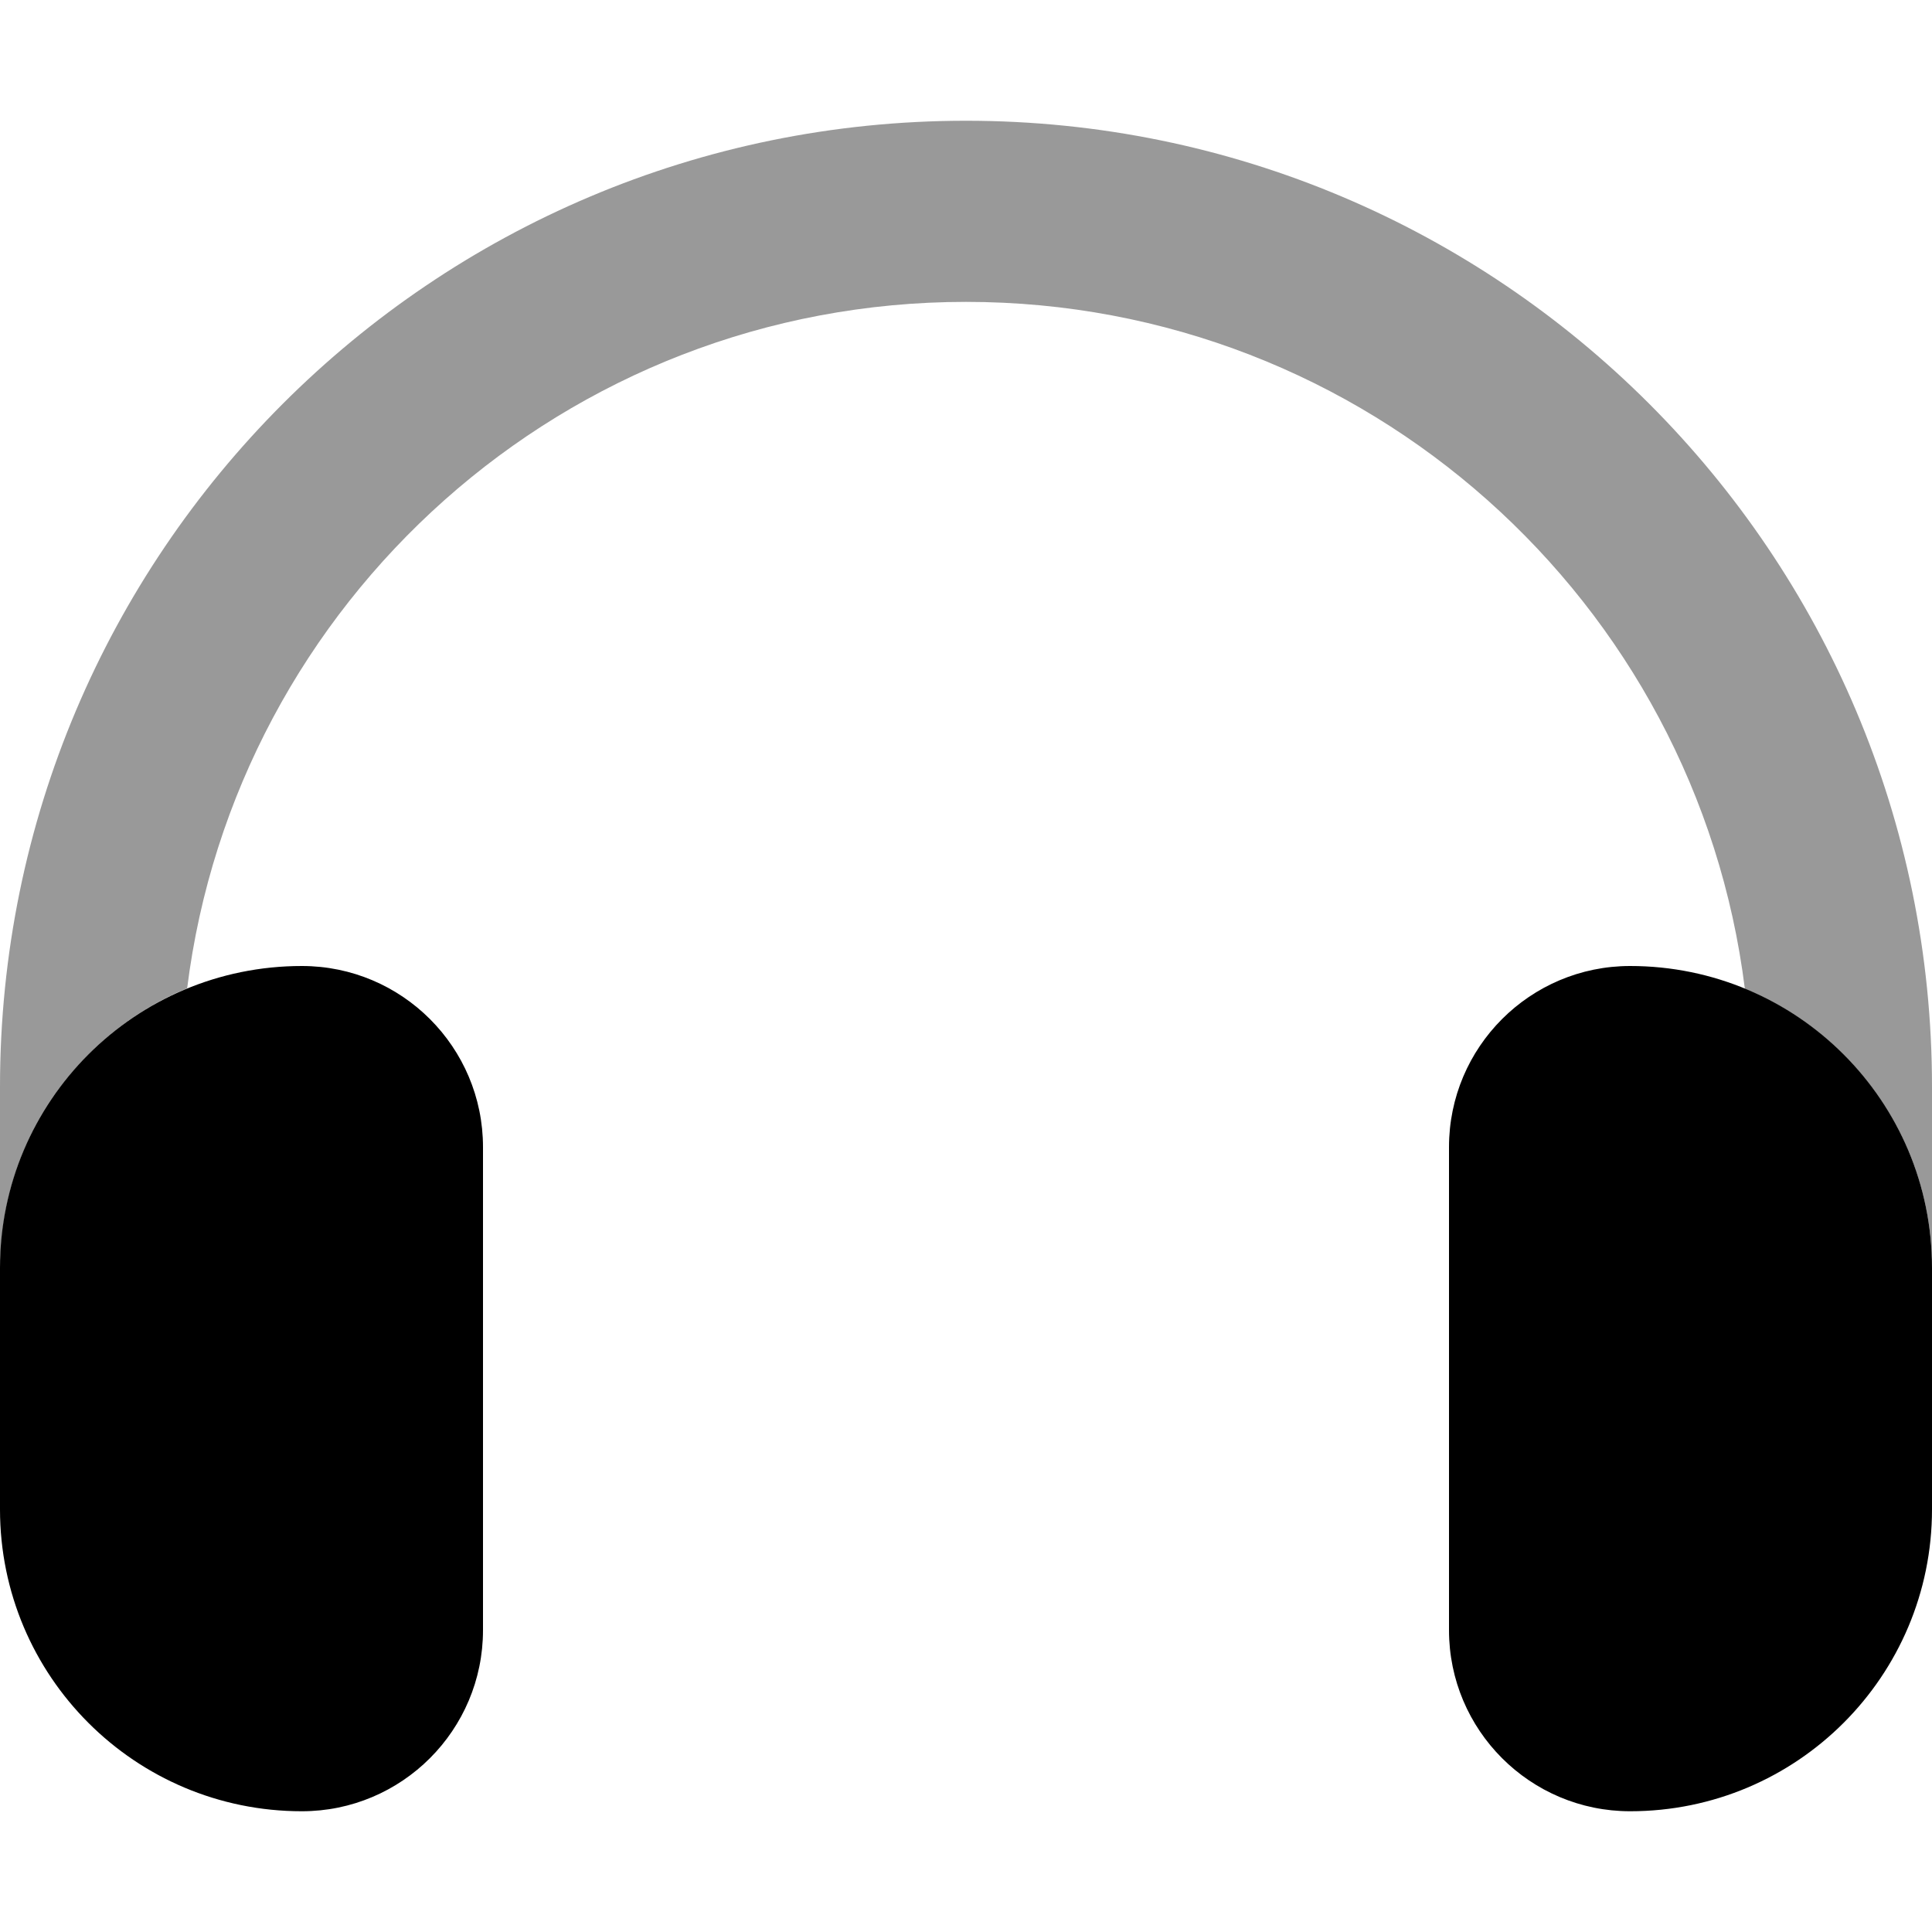
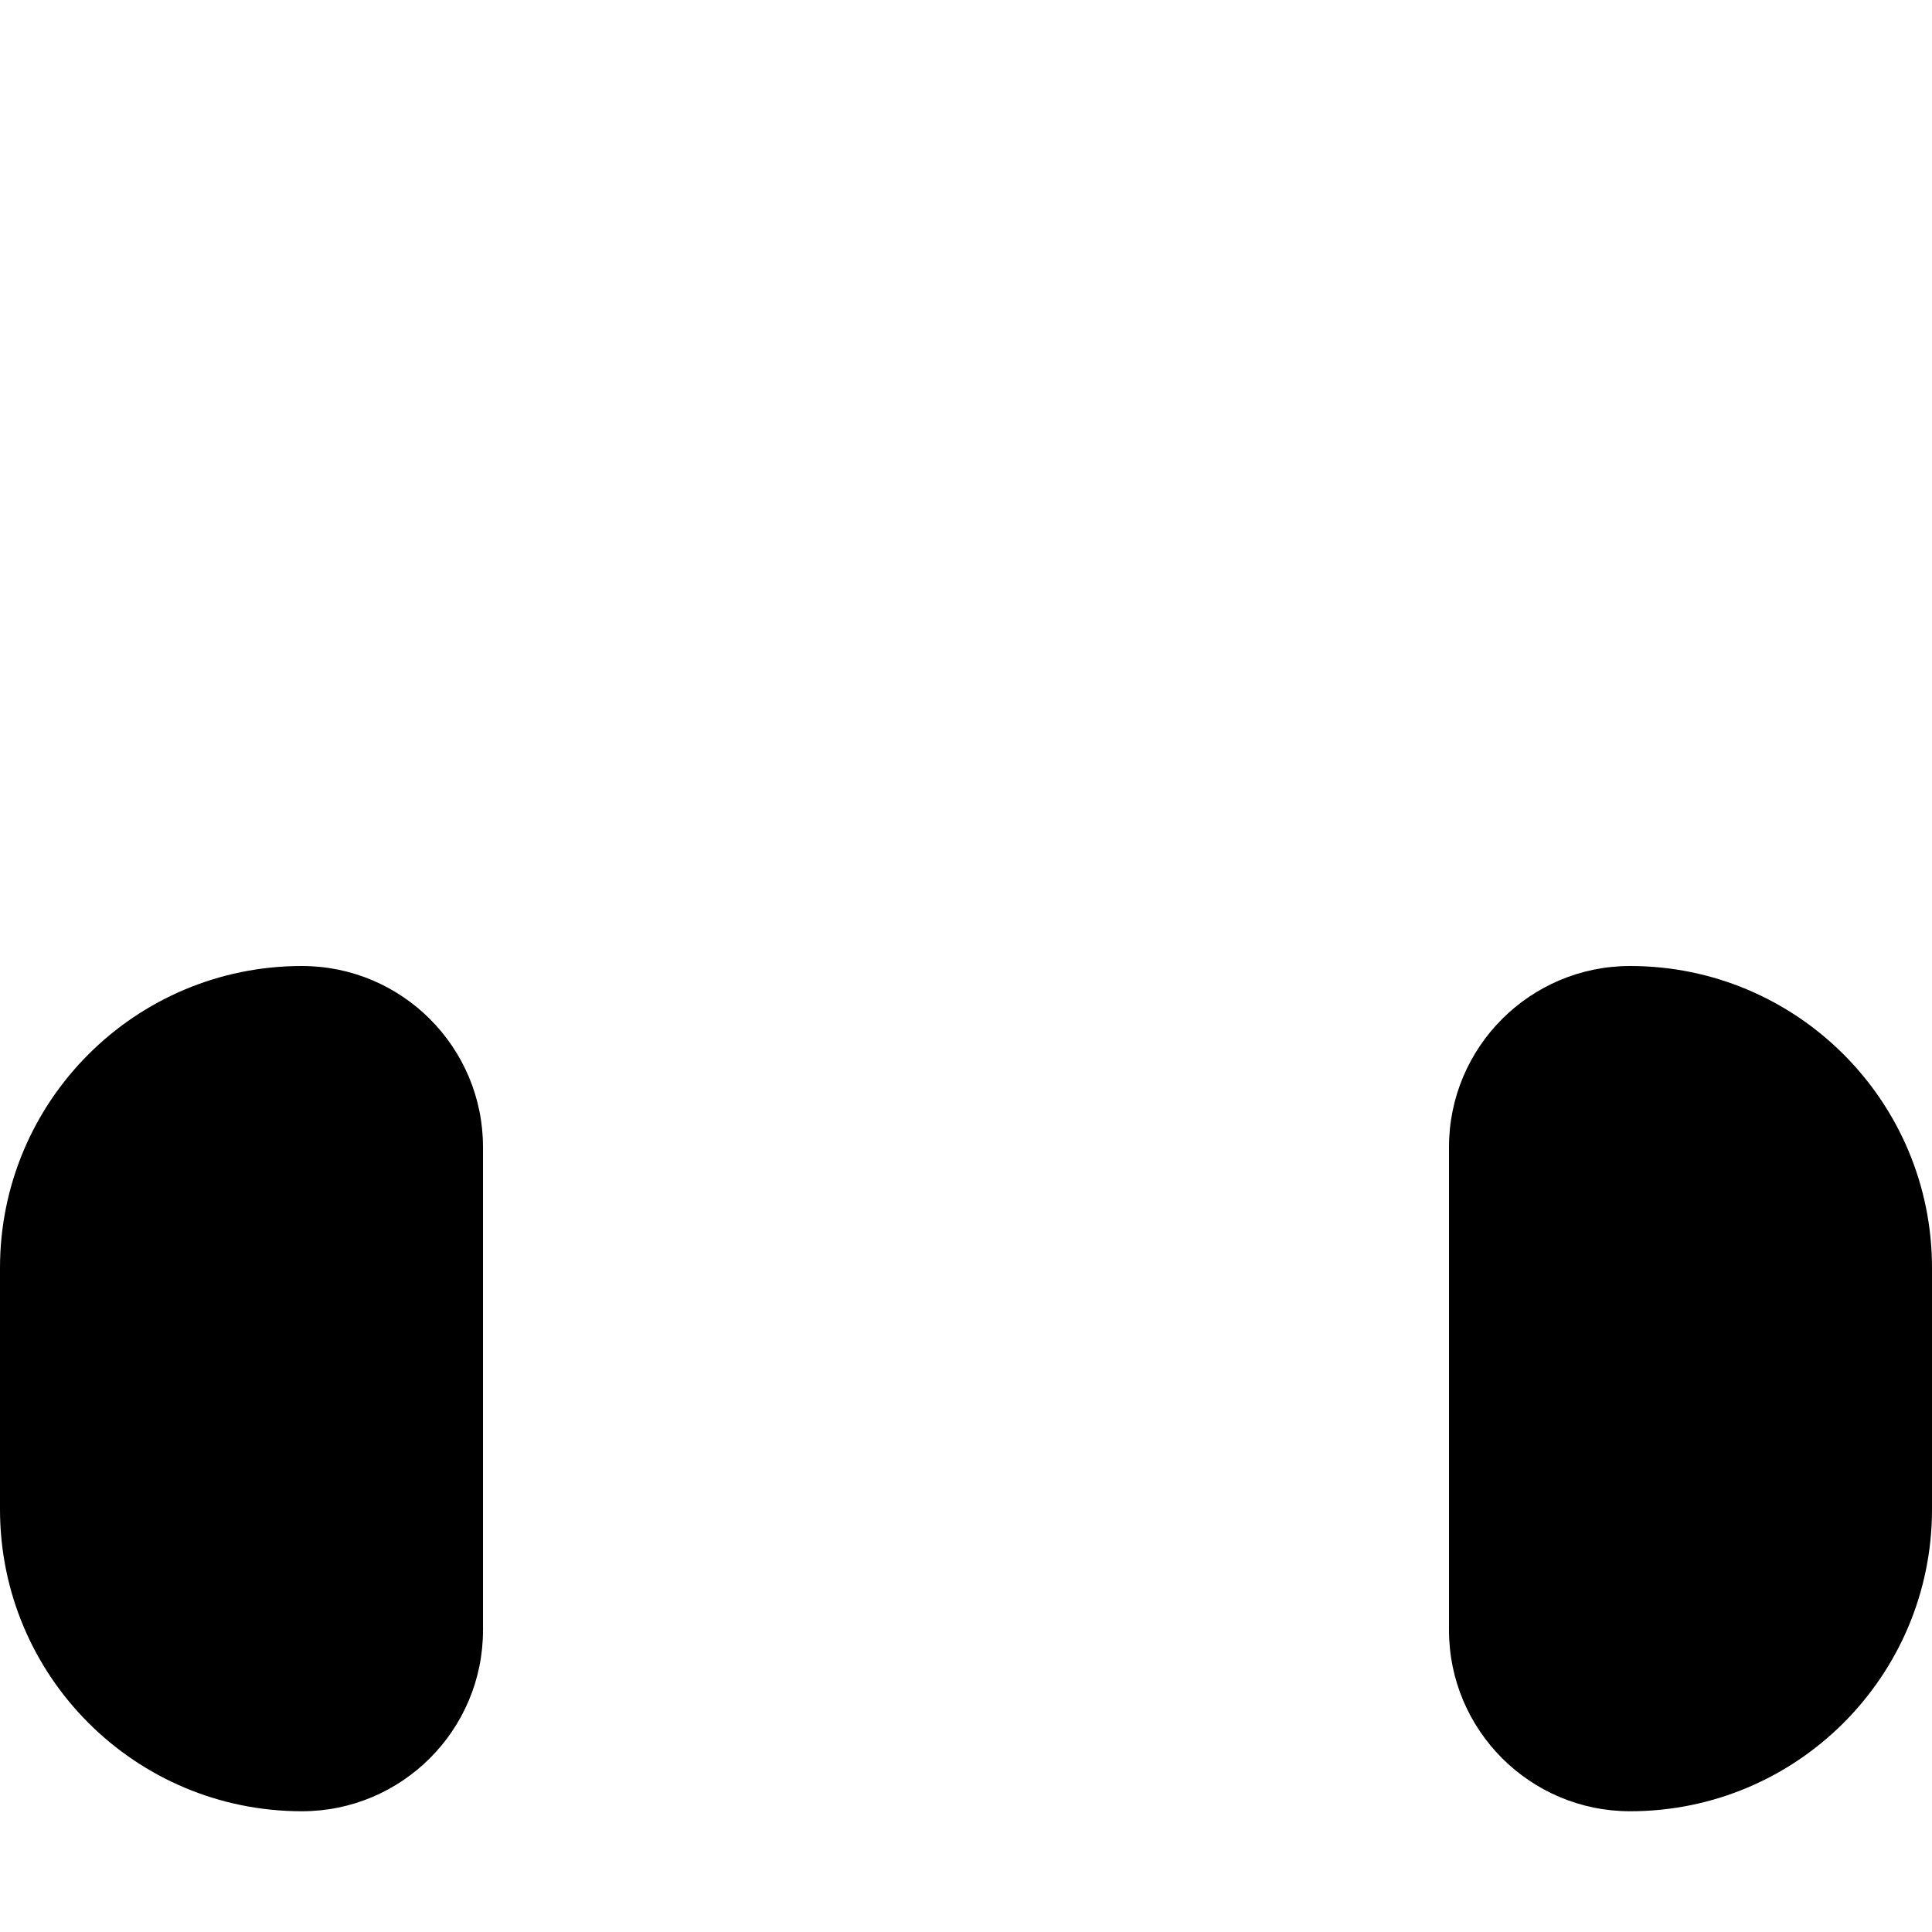
<svg xmlns="http://www.w3.org/2000/svg" viewBox="0 0 512 512">
  <defs>
    <style>.fa-secondary{opacity:.4}</style>
  </defs>
-   <path class="fa-secondary" d="M0 288l0 48c0-1 0-2.1 .1-3.1s.1-2.1 .2-3.1c.2-2 .4-4.1 .7-6.1c.6-4 1.5-7.9 2.7-11.7c2.4-7.6 5.8-14.7 10.2-21.1c8.8-12.8 21.2-23 35.7-29C62.4 159.4 149.9 80 256 80s193.6 79.4 206.4 182c29.1 12 49.6 40.6 49.6 74l0-48C512 146.6 397.4 32 256 32S0 146.6 0 288z" />
  <path class="fa-primary" d="M80 256c-44.2 0-80 35.8-80 80l0 64c0 44.2 35.8 80 80 80c26.5 0 48-21.5 48-48l0-128c0-26.5-21.5-48-48-48zm352 0c-26.5 0-48 21.5-48 48l0 128c0 26.5 21.5 48 48 48c44.2 0 80-35.8 80-80l0-64c0-44.2-35.8-80-80-80z" />
</svg>